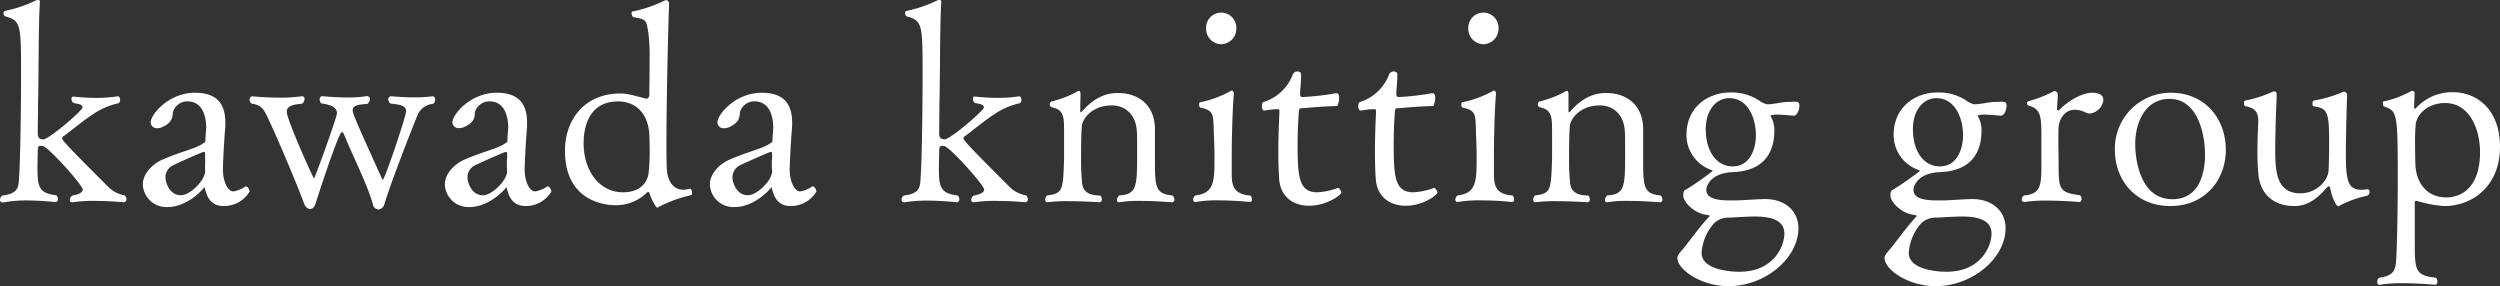
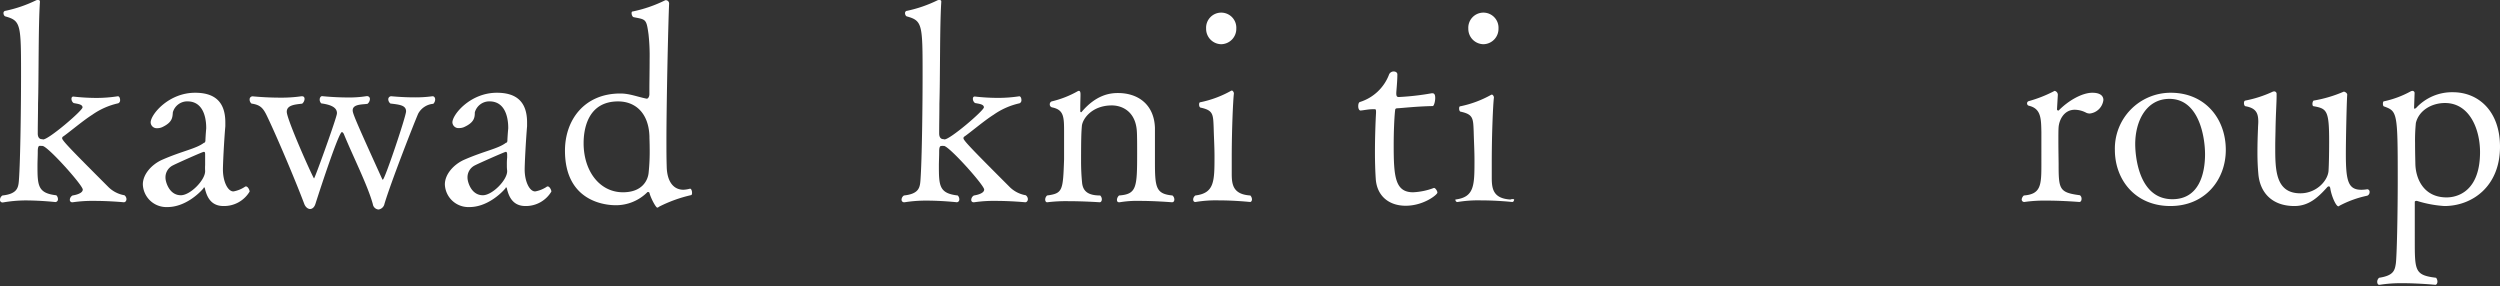
<svg xmlns="http://www.w3.org/2000/svg" viewBox="0 0 531 60.77">
  <rect x="0" y="0" width="531" height="60.77" fill="#333333" stroke="none" />
  <defs>
    <style>
      .cls-1 {
        fill: #fff;
      }
    </style>
  </defs>
  <g id="レイヤー_2" data-name="レイヤー 2">
    <g id="ガイド">
      <g>
        <path class="cls-1" d="M26.86,42.27c0,.4-.23.69-.57.69,0,0-3-.29-6.24-.29a28.44,28.44,0,0,0-4.59.29h-.11a.49.49,0,0,1-.52-.52,1.1,1.1,0,0,1,.58-.92c.28-.05,2.17-.34,2.17-1.26S10.25,31.16,9.05,31H8.88A1.69,1.69,0,0,0,8.3,31c-.22.17-.28.58-.28,1.21,0,1-.06,2-.06,2.92,0,4.29.06,5.9,4,6.35a1.15,1.15,0,0,1,.35.81.59.59,0,0,1-.52.63s-3.15-.35-6.47-.35A28.82,28.82,0,0,0,.63,43H.52A.53.53,0,0,1,0,42.38a1.09,1.09,0,0,1,.52-.86c3.09-.34,3.37-1.6,3.49-3.15.34-4.41.46-16.89.46-22.1,0-11.06,0-11.86-3.32-12.78-.23-.05-.41-.4-.41-.68a.47.47,0,0,1,.46-.52A27.94,27.94,0,0,0,7.68.06.79.79,0,0,1,8.08,0c.22,0,.4.06.4.34V.4C8.13,5.56,8.25,16.32,8.08,22c0,2.24-.06,4.13-.06,6.36,0,.86.4,1.2.86,1.2a2.13,2.13,0,0,1,.28.06c1.21,0,8.37-6.13,8.37-6.81s-1.09-.75-1.89-.92a1.1,1.1,0,0,1-.46-.92c0-.23.11-.46.4-.46a44,44,0,0,0,4.92.29A29.46,29.46,0,0,0,25,20.45h.06c.28,0,.45.4.45.8a.69.69,0,0,1-.4.69,15.33,15.33,0,0,0-5.55,2.46c-1.83,1.14-5.1,3.89-6.13,4.58a.42.42,0,0,0-.23.4c0,.46,1.95,2.47,9.68,10.2a6.36,6.36,0,0,0,3.55,1.89A1.07,1.07,0,0,1,26.86,42.27Z" />
        <path class="cls-1" d="M47.47,43.76c-1.66,0-3.1-.75-3.78-3.1-.17-.51-.17-.85-.29-.85s-.11,0-.17.17c-1,1.2-4,4-7.68,4a5,5,0,0,1-5.21-4.81c0-2.18,1.89-4.24,4.07-5.22,4.29-1.89,7.22-2.34,8.88-3.6.11-.06.28,0,.34-.46,0-.29.06-1.32.17-2.64,0-.86,0-5.72-4-5.72a3.18,3.18,0,0,0-3.09,2.34C36.64,25,36.58,26,34.47,27a2.55,2.55,0,0,1-1.09.23A1.28,1.28,0,0,1,32,26c0-1.66,3.78-6.3,9.45-6.3,4.12,0,6.41,1.89,6.41,6.3v.81c-.29,3.37-.51,8-.51,9.22,0,2.46,1,4.63,2.23,4.63a6.46,6.46,0,0,0,2.46-1c.06-.06.12-.06.23-.06.34,0,.75.69.75,1.09A6.32,6.32,0,0,1,47.47,43.76Zm-3.9-10.83c0-.45,0-.68-.28-.68s-5.9,2.52-6.53,2.86a2.82,2.82,0,0,0-1.61,2.69c0,.75.75,3.67,3.27,3.67,2,0,5.15-3.21,5.15-5.1v-.11a9.88,9.88,0,0,1,0-1.21c0-.57,0-1.09,0-1.6Z" />
        <path class="cls-1" d="M88.81,24.17C87.61,27,83,38.83,81.66,43.3a1.5,1.5,0,0,1-1.26,1.2,1.32,1.32,0,0,1-1.21-1.14c-1.09-4-4.35-10.43-6.18-14.95-.12-.17-.23-.35-.4-.35C72,28.06,68.37,39,67,43.3c-.23.74-.68,1.09-1.14,1.09s-1-.4-1.26-1.15c-1.72-4.58-5.73-14.09-7.79-18.38C55.94,23,55.37,22.28,53.42,22a1.1,1.1,0,0,1-.4-.86.64.64,0,0,1,.63-.68c.06,0,2.69.28,5.78.28A30.13,30.13,0,0,0,64,20.45h.18c.34,0,.51.23.51.57a1.4,1.4,0,0,1-.51,1c-1.49.17-3.27.29-3.27,1.72,0,1.66,5.62,14.15,5.79,14.15s4.23-11.29,4.75-13.29a2.43,2.43,0,0,0,.12-.57c0-1.15-1.15-1.78-3.33-2.07a1.11,1.11,0,0,1-.34-.8c0-.4.23-.74.52-.74,0,0,2.57.28,5.38.28a23.1,23.1,0,0,0,4.07-.28H78a.59.59,0,0,1,.57.63,1.39,1.39,0,0,1-.51,1c-.92.17-3.15,0-3.15,1.38,0,.63.4,1.71,6.24,14.54a.18.18,0,0,0,.17.18c.4,0,4.93-13.46,4.93-14.5,0-1.31-1.43-1.43-3.32-1.66a1.17,1.17,0,0,1-.46-.86.64.64,0,0,1,.74-.68s2.29.23,4.81.23a26.47,26.47,0,0,0,3.78-.23h.12c.28,0,.51.28.51.68a1.3,1.3,0,0,1-.4.92A4,4,0,0,0,88.81,24.17Z" />
        <path class="cls-1" d="M111.61,43.76c-1.66,0-3.09-.75-3.78-3.1-.17-.51-.17-.85-.29-.85s-.11,0-.17.17c-1,1.2-4,4-7.67,4a5,5,0,0,1-5.21-4.81c0-2.18,1.89-4.24,4.06-5.22,4.3-1.89,7.22-2.34,8.88-3.6.11-.06.29,0,.34-.46,0-.29.06-1.32.18-2.64,0-.86,0-5.72-4-5.72a3.2,3.2,0,0,0-3.1,2.34c0,1.09-.11,2.12-2.23,3.1a2.52,2.52,0,0,1-1.09.23A1.28,1.28,0,0,1,96.09,26c0-1.66,3.78-6.3,9.45-6.3,4.12,0,6.41,1.89,6.41,6.3v.81c-.28,3.37-.51,8-.51,9.22,0,2.46,1,4.63,2.23,4.63a6.53,6.53,0,0,0,2.47-1c0-.06.11-.06.22-.06.35,0,.75.69.75,1.09A6.3,6.3,0,0,1,111.61,43.76Zm-3.89-10.83c0-.45-.06-.68-.29-.68s-5.9,2.52-6.53,2.86a2.81,2.81,0,0,0-1.6,2.69c0,.75.74,3.67,3.26,3.67,2,0,5.16-3.21,5.16-5.1v-.11a8.24,8.24,0,0,1-.06-1.21,13.74,13.74,0,0,1,.06-1.6Z" />
        <path class="cls-1" d="M140.05,43.87c-.22.17-.34.23-.45.23-.29,0-1.38-2-1.66-3.15a.34.34,0,0,0-.29-.17.19.19,0,0,0-.17.06,9.42,9.42,0,0,1-6.7,2.75C129.06,43.59,120,43.13,120,32c0-6.53,4.12-12.14,11.74-12.14,1.95,0,3.38.63,5.56,1.09h.11c.29,0,.52-.52.52-.92v-.92c0-1.66.05-4.18.05-6.47a41.48,41.48,0,0,0-.23-5.33c-.45-3.32-.57-3.15-3.15-3.66-.28-.06-.45-.52-.45-.86,0-.17.05-.34.17-.34a28.33,28.33,0,0,0,7-2.41h.12a.71.71,0,0,1,.68.74c-.17,3.67-.57,20.39-.57,29.33,0,1.78,0,3.49.06,5.27.06,3.09,1.37,4.92,3.55,4.92a5.84,5.84,0,0,0,1.37-.22h.06c.23,0,.4.45.4.85,0,.23,0,.46-.23.52A29.39,29.39,0,0,0,140.05,43.87Zm-8.76-22.33c-6.76,0-7.33,6.47-7.33,8.87,0,5.9,3.38,10.43,8.36,10.43,4.13,0,5.27-2.58,5.44-4.07a43.15,43.15,0,0,0,.23-5.33c0-1-.05-1.89-.05-2.52C137.76,23.94,134.9,21.54,131.29,21.54Z" />
-         <path class="cls-1" d="M167.91,43.76c-1.67,0-3.1-.75-3.78-3.1-.18-.51-.18-.85-.29-.85s-.12,0-.17.17c-1,1.2-4,4-7.68,4a5,5,0,0,1-5.21-4.81c0-2.18,1.89-4.24,4.07-5.22,4.29-1.89,7.21-2.34,8.87-3.6.12-.06.29,0,.35-.46,0-.29.06-1.32.17-2.64,0-.86,0-5.72-4-5.72a3.17,3.17,0,0,0-3.09,2.34C157.08,25,157,26,154.9,27a2.47,2.47,0,0,1-1.08.23A1.28,1.28,0,0,1,152.38,26c0-1.66,3.78-6.3,9.45-6.3,4.13,0,6.42,1.89,6.42,6.3v.81c-.29,3.37-.52,8-.52,9.22,0,2.46,1,4.63,2.24,4.63a6.46,6.46,0,0,0,2.46-1c.06-.06.11-.06.23-.06.34,0,.74.69.74,1.09A6.3,6.3,0,0,1,167.91,43.76ZM164,32.93c0-.45-.06-.68-.29-.68s-5.89,2.52-6.53,2.86a2.83,2.83,0,0,0-1.6,2.69c0,.75.75,3.67,3.27,3.67,2,0,5.15-3.21,5.15-5.1v-.11a8.24,8.24,0,0,1-.06-1.21,13.74,13.74,0,0,1,.06-1.6Z" />
        <path class="cls-1" d="M218.32,42.27c0,.4-.23.69-.57.69,0,0-3-.29-6.25-.29a28.39,28.39,0,0,0-4.58.29h-.11a.48.48,0,0,1-.52-.52,1.12,1.12,0,0,1,.57-.92c.29-.05,2.18-.34,2.18-1.26s-7.33-9.1-8.53-9.27h-.17a1.69,1.69,0,0,0-.58.05c-.23.17-.28.58-.28,1.21,0,1-.06,2-.06,2.92,0,4.29.06,5.9,4,6.35a1.14,1.14,0,0,1,.34.81.58.58,0,0,1-.51.63s-3.15-.35-6.47-.35a28.73,28.73,0,0,0-4.64.35H192a.53.53,0,0,1-.51-.58,1.1,1.1,0,0,1,.51-.86c3.1-.34,3.38-1.6,3.5-3.15.34-4.41.46-16.89.46-22.1,0-11.06,0-11.86-3.33-12.78-.23-.05-.4-.4-.4-.68a.47.47,0,0,1,.46-.52A27.64,27.64,0,0,0,199.13.06a.82.82,0,0,1,.4-.06c.23,0,.4.06.4.34V.4c-.34,5.16-.22,15.92-.4,21.59,0,2.24-.05,4.13-.05,6.36,0,.86.4,1.2.86,1.2a2.57,2.57,0,0,1,.28.06c1.2,0,8.36-6.13,8.36-6.81s-1.08-.75-1.89-.92a1.12,1.12,0,0,1-.45-.92c0-.23.11-.46.4-.46a43.78,43.78,0,0,0,4.92.29,29.55,29.55,0,0,0,4.53-.34h0c.29,0,.46.4.46.8a.69.69,0,0,1-.4.69,15.33,15.33,0,0,0-5.55,2.46c-1.84,1.14-5.1,3.89-6.13,4.58a.41.41,0,0,0-.23.4c0,.46,1.95,2.47,9.68,10.2a6.36,6.36,0,0,0,3.55,1.89A1.07,1.07,0,0,1,218.32,42.27Z" />
        <path class="cls-1" d="M249.43,42.38c0,.35-.17.58-.51.58-.06,0-3.55-.29-6.82-.29a22.45,22.45,0,0,0-4.29.29h-.12c-.34,0-.45-.23-.45-.52a1.31,1.31,0,0,1,.45-.92c3.73-.28,3.84-1.66,3.84-8.93,0-1.55,0-3.78-.06-4.64-.23-4.24-3.09-5.56-5.32-5.56-4.13,0-6.19,2.75-6.36,4.36-.11,1.37-.17,2.46-.17,7.5a45.83,45.83,0,0,0,.23,4.7c.23,1.71,1.31,2.57,3.83,2.57a1.15,1.15,0,0,1,.35.81c0,.34-.17.63-.46.63,0,0-3.38-.23-6.64-.23a32.59,32.59,0,0,0-4.47.23h-.06c-.23,0-.4-.23-.4-.58a1.2,1.2,0,0,1,.4-.86c3.32-.45,3.38-1,3.61-7.67V28.18c0-3.32,0-4.87-2.58-5.38a.64.64,0,0,1-.46-.63.65.65,0,0,1,.4-.63,21,21,0,0,0,5.56-2.18.42.42,0,0,1,.23-.06c.23,0,.34.23.34.75s-.05,1.89-.05,2.86v.69c0,.11.05.23.17.23s.11-.06.17-.12c3.09-3.61,6-3.95,7.67-3.95,4.24,0,7.68,2.41,7.85,7.39v7.1c0,5.56.17,6.93,3.72,7.27A1.11,1.11,0,0,1,249.43,42.38Z" />
        <path class="cls-1" d="M265.92,42.33c0,.34-.18.57-.4.57-.06,0-3.21-.34-6.65-.34a26.23,26.23,0,0,0-4.92.34h-.12c-.23,0-.4-.23-.4-.52a1.11,1.11,0,0,1,.46-.86c4.07-.51,4.07-3,4.07-8.41,0-1.9-.12-3.79-.18-6.08-.11-2.8-.11-3.6-2.8-4.18-.17-.05-.29-.34-.29-.63s.06-.51.29-.51a22.56,22.56,0,0,0,6.47-2.41c.06-.06.11-.06.23-.06s.4.29.4.63c-.17,1.38-.46,7.51-.46,13.75v3.32c0,2.35.34,4.35,3.95,4.58A1.26,1.26,0,0,1,265.92,42.33ZM259.39,9.39a3.26,3.26,0,0,1-3.21-3.32,3.21,3.21,0,1,1,6.41,0A3.26,3.26,0,0,1,259.39,9.39Z" />
-         <path class="cls-1" d="M278.05,43.7c-3.61,0-6.13-2.12-6.36-5.73-.11-1.66-.17-3.66-.17-5.61,0-3.09.12-6.24.23-8.42v-.23c0-.51-.11-.51-.29-.51H271c-.75,0-1.89.23-2.46.28-.35,0-.52-.46-.52-.91s.12-.86.4-.92a9.71,9.71,0,0,0,6.13-5.73,1.06,1.06,0,0,1,1-.74c.46,0,.81.23.81.63,0,1.49-.23,3.61-.23,4,0,.57.11.8.51.8a55,55,0,0,0,7.05-.8h.17c.51,0,.57.57.57,1,0,.81-.29,1.72-.51,1.72-3.44.06-6.93.46-7.39.46-.69,0-.58.29-.63.63-.17,1.72-.29,4.52-.29,7.22,0,6.64.29,10,4.13,10a14.18,14.18,0,0,0,4.4-.92h.06c.23,0,.69.58.69,1S281.89,43.7,278.05,43.7Z" />
        <path class="cls-1" d="M298.57,43.7c-3.61,0-6.13-2.12-6.36-5.73-.11-1.66-.17-3.66-.17-5.61,0-3.09.11-6.24.23-8.42v-.23c0-.51-.12-.51-.29-.51h-.51c-.75,0-1.89.23-2.47.28-.34,0-.51-.46-.51-.91s.11-.86.4-.92A9.71,9.71,0,0,0,295,15.92a1.06,1.06,0,0,1,1-.74c.46,0,.8.23.8.63,0,1.49-.23,3.61-.23,4,0,.57.12.8.52.8a55.08,55.08,0,0,0,7-.8h.17c.52,0,.58.57.58,1,0,.81-.29,1.72-.52,1.72-3.43.06-6.93.46-7.39.46-.68,0-.57.29-.63.63-.17,1.72-.28,4.52-.28,7.22,0,6.64.28,10,4.12,10a14.18,14.18,0,0,0,4.41-.92h.06c.23,0,.69.58.69,1S302.4,43.7,298.57,43.7Z" />
-         <path class="cls-1" d="M321.6,42.33c0,.34-.17.57-.4.57-.05,0-3.2-.34-6.64-.34a26.4,26.4,0,0,0-4.93.34h-.11c-.23,0-.4-.23-.4-.52a1.08,1.08,0,0,1,.46-.86c4.06-.51,4.06-3,4.06-8.41,0-1.9-.11-3.79-.17-6.08-.11-2.8-.11-3.6-2.81-4.18-.17-.05-.28-.34-.28-.63s.05-.51.28-.51a22.62,22.62,0,0,0,6.48-2.41c.05-.06.11-.06.23-.06s.4.29.4.63c-.18,1.38-.46,7.51-.46,13.75v3.32c0,2.35.34,4.35,3.95,4.58A1.25,1.25,0,0,1,321.6,42.33ZM315.07,9.39a3.26,3.26,0,0,1-3.2-3.32,3.21,3.21,0,1,1,6.41,0A3.26,3.26,0,0,1,315.07,9.39Z" />
-         <path class="cls-1" d="M353.09,42.38c0,.35-.18.58-.52.58-.06,0-3.55-.29-6.81-.29a22.5,22.5,0,0,0-4.3.29h-.12c-.34,0-.45-.23-.45-.52a1.31,1.31,0,0,1,.45-.92c3.73-.28,3.84-1.66,3.84-8.93,0-1.55,0-3.78-.06-4.64-.22-4.24-3.09-5.56-5.32-5.56-4.13,0-6.19,2.75-6.36,4.36-.11,1.37-.17,2.46-.17,7.5a45.83,45.83,0,0,0,.23,4.7c.23,1.71,1.32,2.57,3.84,2.57a1.18,1.18,0,0,1,.34.81c0,.34-.17.63-.46.63,0,0-3.38-.23-6.64-.23a32.68,32.68,0,0,0-4.47.23h-.06c-.23,0-.4-.23-.4-.58a1.24,1.24,0,0,1,.4-.86c3.32-.45,3.38-1,3.61-7.67V28.18c0-3.32,0-4.87-2.58-5.38a.68.68,0,0,1-.05-1.26,21.07,21.07,0,0,0,5.55-2.18.42.42,0,0,1,.23-.06c.23,0,.34.23.34.75s0,1.89,0,2.86v.69c0,.11,0,.23.17.23s.11-.06.17-.12c3.09-3.61,6-3.95,7.68-3.95,4.23,0,7.67,2.41,7.84,7.39v7.1c0,5.56.17,6.93,3.73,7.27A1.14,1.14,0,0,1,353.09,42.38Z" />
-         <path class="cls-1" d="M382.19,22.45c0,.86-.46,2.12-1.2,2.12h-.06c-2.06-.17-2.92-.23-3.43-.23-.06,0-1.44,0-1.44.29a.16.16,0,0,0,.06.11,5.72,5.72,0,0,1,.75,3c0,4.64-2.18,8.59-8.88,8.82-4.76.23-5.44,3-5.56,3.44v.34c0,1.49,1.49,2.23,5,2.23.46,0,.92,0,1.44,0,1.83-.06,4.58-.29,6.18-.29,4.18.06,6.93,2.58,6.93,6.18,0,6.42-7.1,12.32-14.83,12.32-5.9,0-10.88-3.55-10.88-6,0-.58.63-1.21,1.14-1.84.8-.86,3.5-4.69,5.67-7l.06,0c0-.17-.34-.29-.52-.29-2.69-.23-5.09-2.75-5.09-4.07,0-1,.17-1.14.68-1.37a65.55,65.55,0,0,0,5.56-3.89c0-.06-.06-.12-.17-.18a7.86,7.86,0,0,1-5.39-7.5c0-6,4.7-9,9.28-9a10.56,10.56,0,0,1,6.07,1.66,4.57,4.57,0,0,0,1.84.86c1.6-.06,2.8-.46,4.35-.51h.51C381.68,21.54,382.19,21.54,382.19,22.45ZM379,49.6c0-3.21-3.66-3.61-6.24-3.61-1.49,0-3.27.12-5.33.23a4.54,4.54,0,0,0-3.32,1.15,10.56,10.56,0,0,0-2.69,6.35c0,3.55,6,4,8,4C376.75,57.73,379,52.29,379,49.6ZM367.3,20.85c-2.81,0-5,2.58-5,6.58,0,4.7,2.29,7.91,5.72,7.91,3.73,0,4.93-3.84,4.93-6.53C373,25.43,371.42,20.85,367.3,20.85Z" />
-         <path class="cls-1" d="M426.19,22.45c0,.86-.46,2.12-1.2,2.12h-.06c-2.06-.17-2.92-.23-3.43-.23-.06,0-1.44,0-1.44.29a.16.16,0,0,0,.06.11,5.72,5.72,0,0,1,.75,3c0,4.64-2.18,8.59-8.88,8.82-4.76.23-5.44,3-5.56,3.44v.34c0,1.49,1.49,2.23,5,2.23.46,0,.92,0,1.44,0,1.83-.06,4.58-.29,6.18-.29,4.18.06,6.93,2.58,6.93,6.18,0,6.42-7.1,12.32-14.83,12.32-5.9,0-10.88-3.55-10.88-6,0-.58.63-1.21,1.14-1.84.8-.86,3.5-4.69,5.67-7l.06,0c0-.17-.34-.29-.52-.29-2.69-.23-5.09-2.75-5.09-4.07,0-1,.17-1.14.68-1.37a65.55,65.55,0,0,0,5.56-3.89c0-.06-.06-.12-.17-.18a7.86,7.86,0,0,1-5.39-7.5c0-6,4.7-9,9.28-9a10.54,10.54,0,0,1,6.07,1.66,4.57,4.57,0,0,0,1.84.86c1.6-.06,2.8-.46,4.35-.51h.51C425.68,21.54,426.19,21.54,426.19,22.45ZM423,49.6c0-3.21-3.66-3.61-6.24-3.61-1.49,0-3.27.12-5.33.23a4.54,4.54,0,0,0-3.32,1.15,10.56,10.56,0,0,0-2.69,6.35c0,3.55,6,4,8,4C420.75,57.73,423,52.29,423,49.6ZM411.3,20.85c-2.81,0-5,2.58-5,6.58,0,4.7,2.29,7.91,5.72,7.91,3.73,0,4.93-3.84,4.93-6.53C417,25.43,415.42,20.85,411.3,20.85Z" />
+         <path class="cls-1" d="M321.6,42.33c0,.34-.17.57-.4.57-.05,0-3.2-.34-6.64-.34a26.4,26.4,0,0,0-4.93.34h-.11c-.23,0-.4-.23-.4-.52c4.06-.51,4.06-3,4.06-8.41,0-1.9-.11-3.79-.17-6.08-.11-2.8-.11-3.6-2.81-4.18-.17-.05-.28-.34-.28-.63s.05-.51.28-.51a22.62,22.62,0,0,0,6.48-2.41c.05-.06.11-.06.23-.06s.4.29.4.63c-.18,1.38-.46,7.51-.46,13.75v3.32c0,2.35.34,4.35,3.95,4.58A1.25,1.25,0,0,1,321.6,42.33ZM315.07,9.39a3.26,3.26,0,0,1-3.2-3.32,3.21,3.21,0,1,1,6.41,0A3.26,3.26,0,0,1,315.07,9.39Z" />
        <path class="cls-1" d="M446.76,21.25a3.28,3.28,0,0,1-2.86,2.86,1.74,1.74,0,0,1-.8-.17,5.36,5.36,0,0,0-2.41-.63c-2.35,0-3.32,2.23-3.44,3.67-.05.63-.05,1.66-.05,2.75,0,2.12.05,4.58.05,5.09,0,5.39.12,6.07,4.53,6.65a.92.92,0,0,1,.34.8c0,.34-.17.63-.46.63-.05,0-3.49-.29-6.93-.29a29.74,29.74,0,0,0-4.75.29h-.06a.53.53,0,0,1-.51-.57,1.31,1.31,0,0,1,.46-.81c3.6-.28,3.72-2.17,3.72-6.53V28.06c-.06-2.92-.06-5-2.69-5.61a.5.5,0,0,1-.35-.51.48.48,0,0,1,.35-.46,27.56,27.56,0,0,0,5.5-2.18.85.85,0,0,1,.68.92l-.17,2.92v.11s0,.23.34.23c2.07-2.12,5-3.78,7.16-3.78C446.13,19.7,446.76,20.39,446.76,21.25Z" />
        <path class="cls-1" d="M461,43.76c-7.51,0-11.8-5.61-11.8-11.91A11.85,11.85,0,0,1,461.08,19.7c7.22,0,11.68,5.44,11.68,12.15C472.76,38.2,468.35,43.76,461,43.76ZM460.79,21c-4.92,0-7.27,4.7-7.27,9.62,0,1.84.46,11.69,7.9,11.69,5.67,0,6.93-5.44,6.93-9.57C468.35,29.27,467.15,21,460.79,21Z" />
        <path class="cls-1" d="M496.9,43.7a.31.31,0,0,1-.23.12c-.52,0-1.49-2.24-1.72-3.84-.06-.29-.17-.4-.29-.4a.56.56,0,0,0-.4.23c-2,2.23-3.95,3.95-6.93,3.95-4.75,0-7.39-2.87-7.67-7-.12-1.31-.18-2.8-.18-4.29,0-2,.06-3.84.12-5.16,0-.51.06-1,.06-1.43,0-1.77-.4-2.92-2.75-3.32-.17-.06-.29-.34-.29-.63s.06-.52.29-.57a25,25,0,0,0,5.72-1.84,1,1,0,0,1,.41-.11.51.51,0,0,1,.51.51v.46c0,1.38-.17,3.73-.23,7.1,0,.63-.06,2.12-.06,3.67,0,4.81,0,9.91,5.33,9.91,3.55,0,6-2.86,6-5,.06-.86.12-3.38.12-6,0-6.58-.46-7-3.32-7.5-.17,0-.23-.29-.23-.52s.11-.63.28-.68a27.65,27.65,0,0,0,6.36-1.89h.06c.17,0,.69.28.69.63-.12,1.6-.29,9.45-.29,12.65,0,5.79.52,7.56,3.32,7.56a8.37,8.37,0,0,0,1.21-.11h.05a.52.52,0,0,1,.46.57.8.8,0,0,1-.51.8A22.26,22.26,0,0,0,496.9,43.7Z" />
        <path class="cls-1" d="M531,31.16c0,8.53-6,12.6-11.8,12.6a24.58,24.58,0,0,1-5.84-1.09h-.12c-.17,0-.34.06-.34.23V51c0,6.53,0,7.45,4.53,8a1.39,1.39,0,0,1,.28.81c0,.34-.17.68-.46.68,0,0-3.55-.34-7-.34a29.51,29.51,0,0,0-4.81.34h-.12c-.23,0-.4-.28-.4-.63a1.14,1.14,0,0,1,.4-.86c3-.46,3.33-1.49,3.55-3s.41-10.31.41-18.16c0-14.09-.12-14.21-2.93-15.24-.17-.05-.22-.34-.22-.57s.05-.51.22-.51A20.73,20.73,0,0,0,512,19.42a1.07,1.07,0,0,1,.4-.12.45.45,0,0,1,.46.46l-.11,3.15c0,.17.05.17.11.17a.58.58,0,0,0,.34-.17A10.36,10.36,0,0,1,521,19.59C526.42,19.59,531,23.6,531,31.16Zm-11.68-9.28c-2.87,0-5.56,1.6-6.19,4.24a36.94,36.94,0,0,0-.17,4.24c0,2.12.06,4.18.06,4.23,0,3.27,1.71,7.34,6.64,7.34.8,0,7.1-.06,7.1-9.63C526.76,27.43,524.53,21.88,519.32,21.88Z" />
      </g>
    </g>
  </g>
</svg>